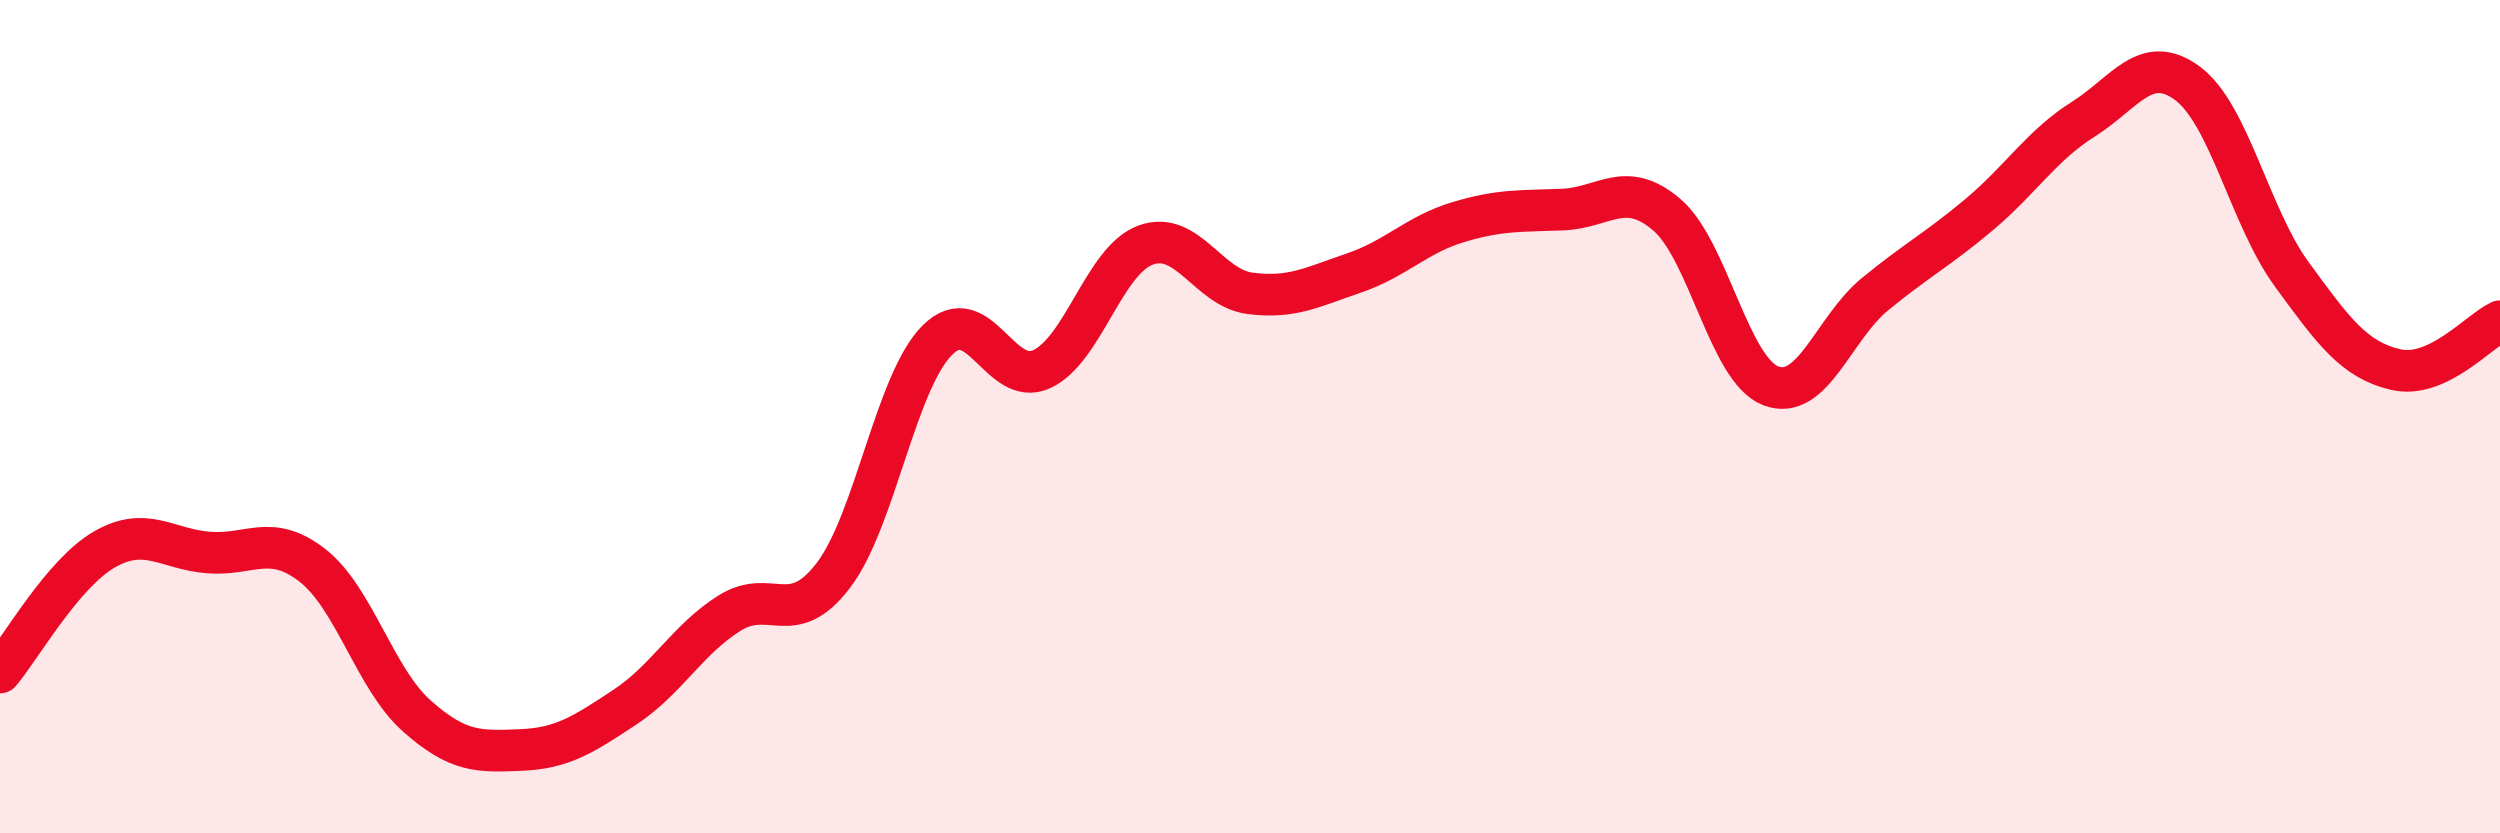
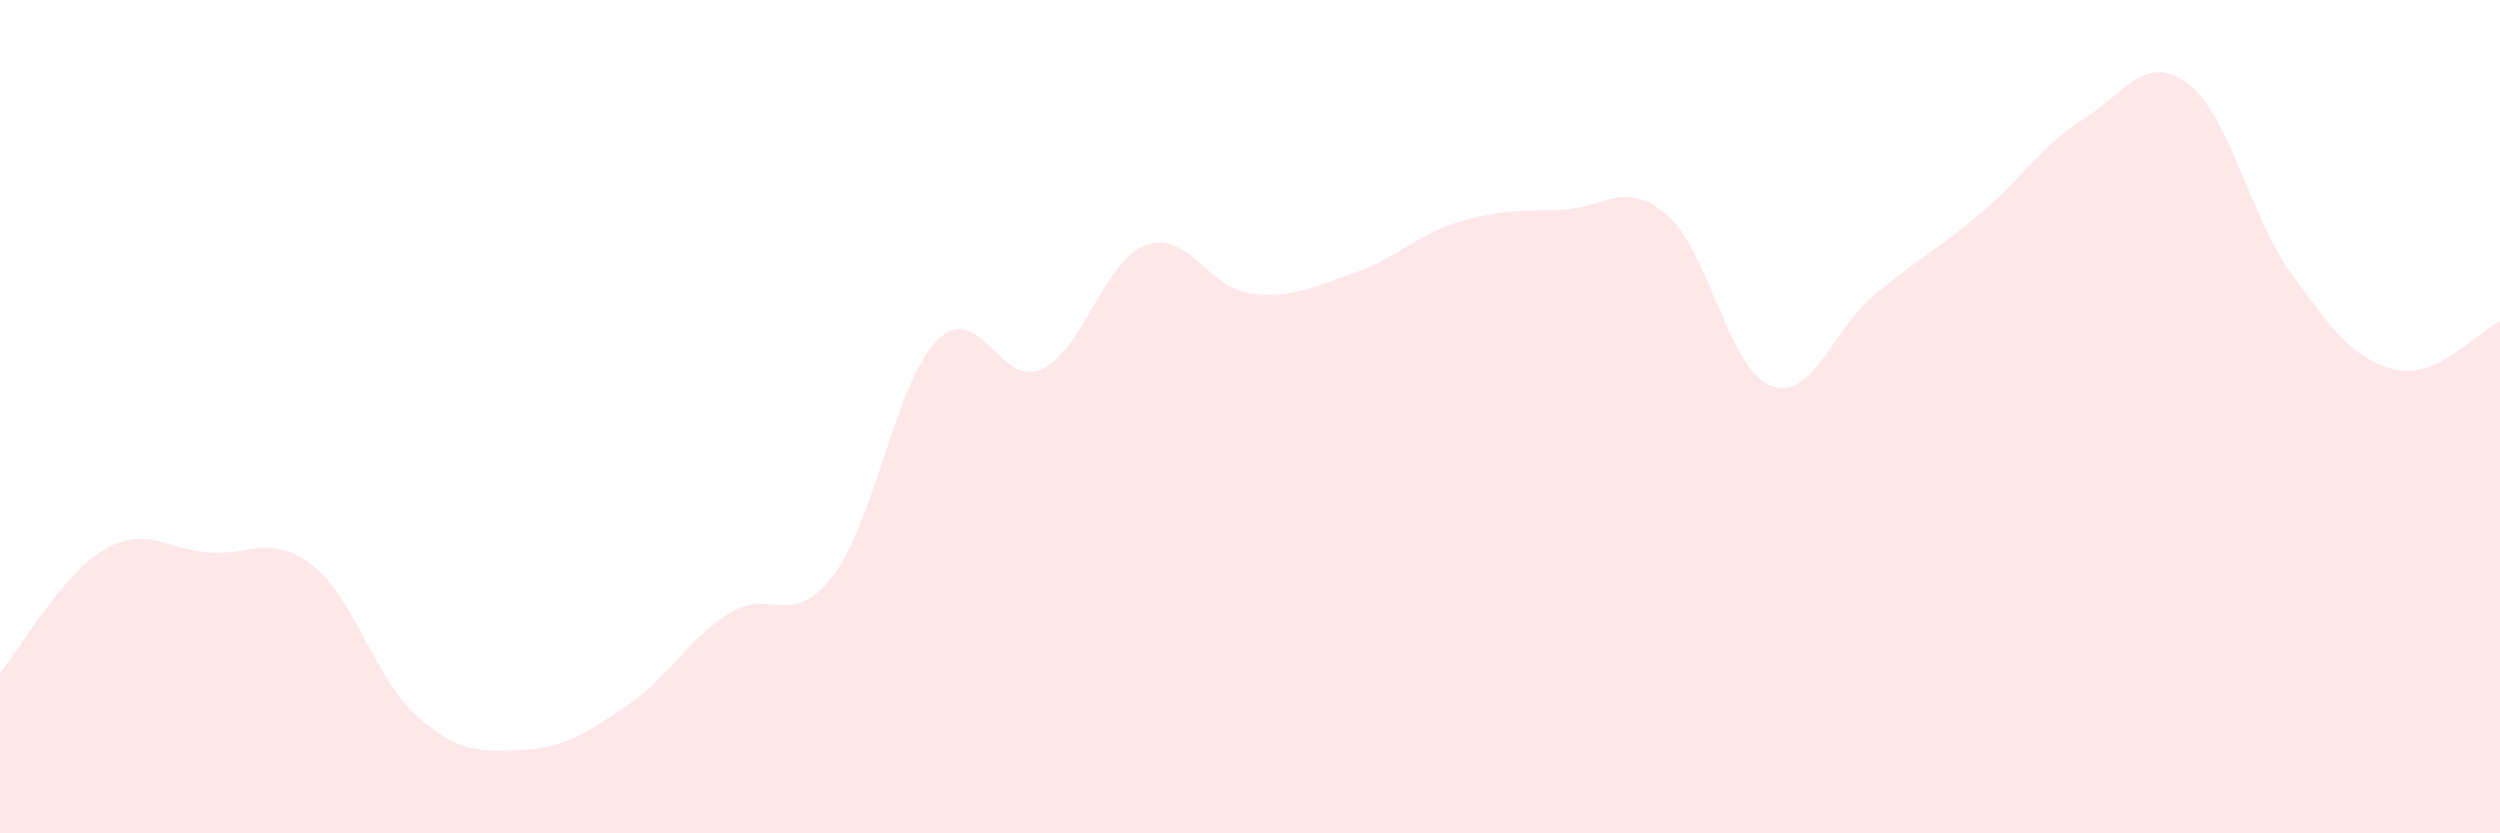
<svg xmlns="http://www.w3.org/2000/svg" width="60" height="20" viewBox="0 0 60 20">
  <path d="M 0,16.14 C 0.5,15.55 1.5,13.77 2.5,13.19 C 3.5,12.61 4,13.18 5,13.26 C 6,13.34 6.5,12.79 7.5,13.57 C 8.5,14.35 9,16.29 10,17.18 C 11,18.07 11.5,18.04 12.5,18 C 13.5,17.96 14,17.63 15,16.97 C 16,16.31 16.5,15.35 17.5,14.72 C 18.5,14.09 19,15.12 20,13.81 C 21,12.5 21.5,9.15 22.5,8.16 C 23.5,7.17 24,9.32 25,8.86 C 26,8.4 26.5,6.24 27.5,5.88 C 28.5,5.52 29,6.91 30,7.04 C 31,7.17 31.5,6.89 32.5,6.55 C 33.5,6.21 34,5.63 35,5.33 C 36,5.03 36.5,5.07 37.5,5.03 C 38.5,4.99 39,4.3 40,5.15 C 41,6 41.5,8.88 42.5,9.26 C 43.5,9.64 44,7.88 45,7.06 C 46,6.24 46.5,5.99 47.5,5.15 C 48.5,4.31 49,3.49 50,2.86 C 51,2.23 51.5,1.26 52.5,2 C 53.5,2.74 54,5.21 55,6.58 C 56,7.95 56.5,8.64 57.5,8.87 C 58.5,9.1 59.5,7.94 60,7.71L60 20L0 20Z" fill="#EB0A25" opacity="0.1" stroke-linecap="round" stroke-linejoin="round" />
-   <path d="M 0,16.14 C 0.5,15.55 1.5,13.77 2.5,13.19 C 3.5,12.61 4,13.18 5,13.26 C 6,13.34 6.5,12.79 7.5,13.57 C 8.5,14.35 9,16.29 10,17.18 C 11,18.07 11.5,18.04 12.5,18 C 13.5,17.96 14,17.63 15,16.97 C 16,16.31 16.5,15.35 17.5,14.72 C 18.5,14.09 19,15.12 20,13.81 C 21,12.5 21.5,9.15 22.5,8.16 C 23.5,7.17 24,9.32 25,8.86 C 26,8.4 26.5,6.24 27.5,5.88 C 28.5,5.52 29,6.91 30,7.04 C 31,7.17 31.5,6.89 32.5,6.55 C 33.5,6.21 34,5.63 35,5.33 C 36,5.03 36.5,5.07 37.5,5.03 C 38.5,4.99 39,4.3 40,5.15 C 41,6 41.5,8.88 42.5,9.26 C 43.5,9.64 44,7.88 45,7.06 C 46,6.24 46.5,5.99 47.5,5.15 C 48.5,4.31 49,3.49 50,2.86 C 51,2.23 51.5,1.26 52.5,2 C 53.5,2.74 54,5.21 55,6.58 C 56,7.95 56.5,8.64 57.5,8.87 C 58.5,9.1 59.5,7.94 60,7.71" stroke="#EB0A25" stroke-width="1" fill="none" stroke-linecap="round" stroke-linejoin="round" />
</svg>